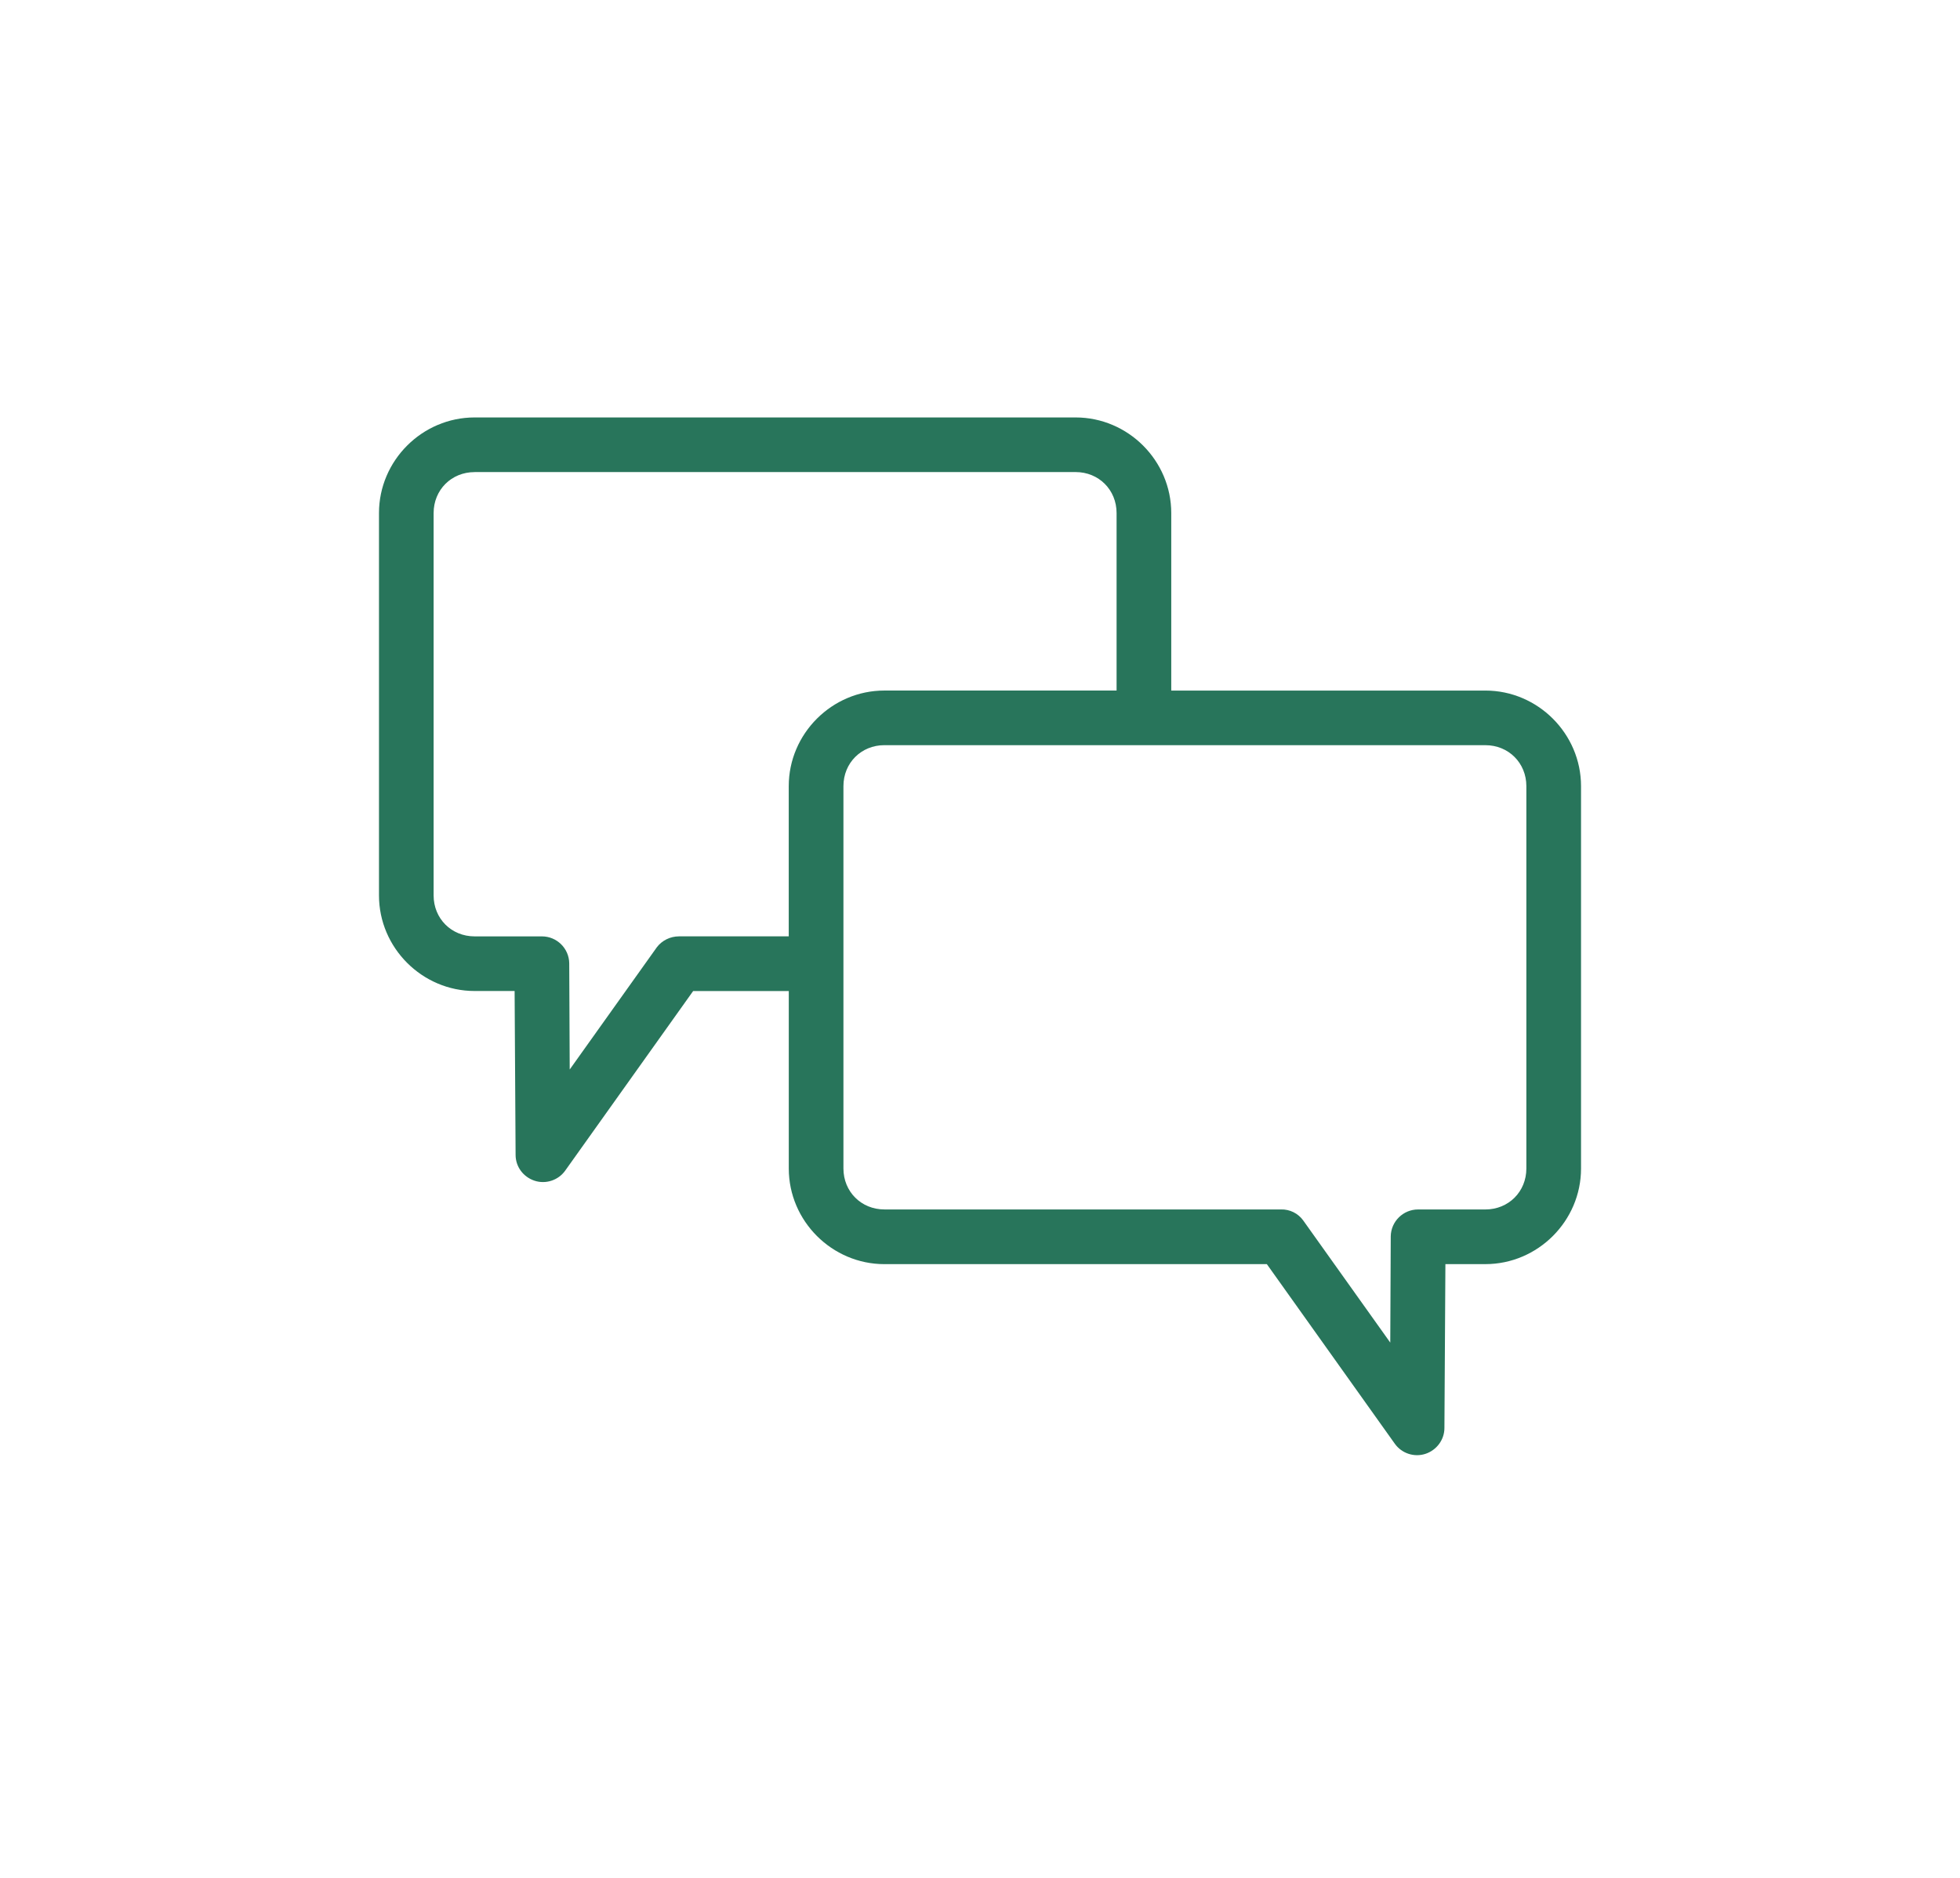
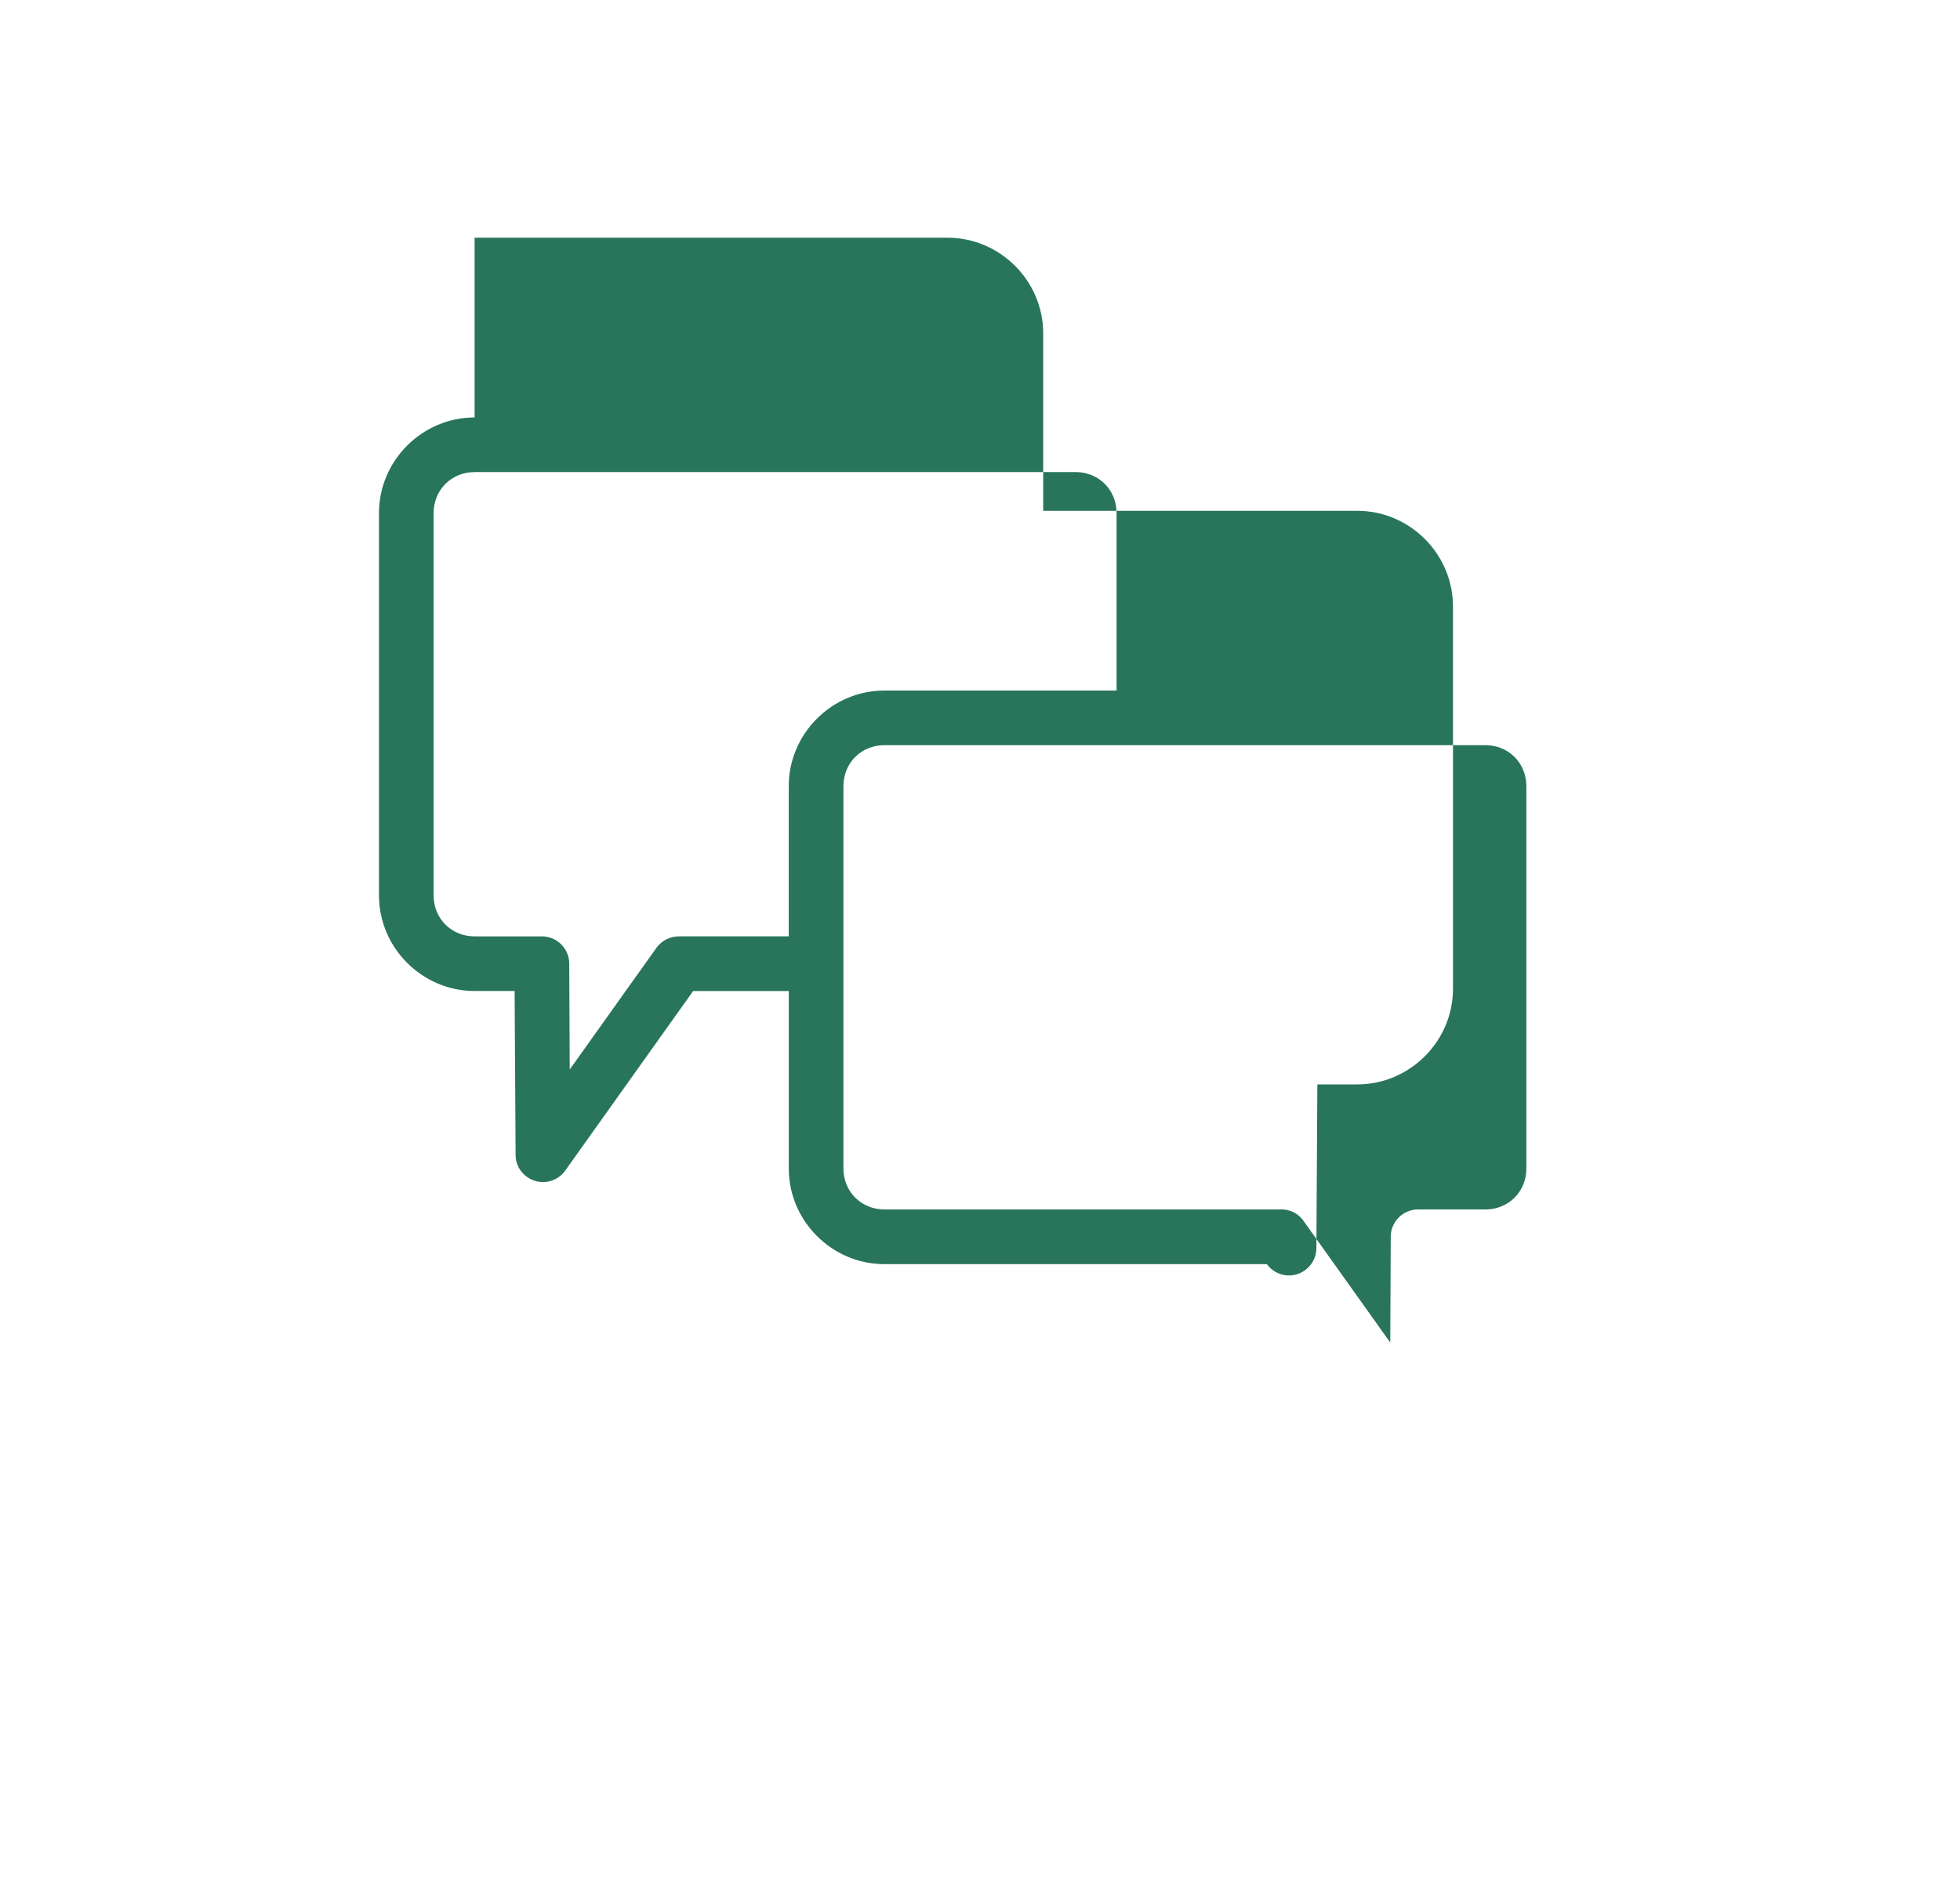
<svg xmlns="http://www.w3.org/2000/svg" id="a" width="105.725" height="101.337" viewBox="0 0 105.725 101.337">
  <defs>
    <style>.b{fill:#28755b;stroke-width:0px;}</style>
  </defs>
-   <path class="b" d="M25.601,22.523c-2.829,0-5.158,2.329-5.158,5.158v20.63c0,2.829,2.329,5.158,5.158,5.158h2.158l.053,8.842h0c0,.645.421,1.197,1.026,1.395s1.276-.026,1.645-.539l6.907-9.697h5.158v9.578c0,2.829,2.329,5.158,5.158,5.158h20.63l6.907,9.697h0c.368.513,1.039.737,1.645.539s1.026-.763,1.026-1.395l.053-8.842h2.158c2.829,0,5.158-2.329,5.158-5.158v-20.63c0-2.829-2.329-5.158-5.158-5.158h-16.946v-9.578c0-2.829-2.329-5.158-5.158-5.158H25.601ZM25.601,25.47h32.419c1.25,0,2.21.96,2.21,2.21v9.578h-12.526c-2.829,0-5.158,2.329-5.158,5.158v8.105h-5.921c-.474,0-.921.224-1.197.592l-4.697,6.592-.026-5.736c-.013-.803-.671-1.447-1.474-1.447h-3.631c-1.25,0-2.21-.96-2.21-2.21v-20.63c0-1.25.96-2.21,2.21-2.21h0ZM47.705,40.206h32.419c1.25,0,2.21.96,2.21,2.21v20.63c0,1.25-.96,2.21-2.21,2.21h-3.631c-.803,0-1.46.645-1.474,1.447l-.026,5.736-4.697-6.592c-.276-.382-.724-.605-1.197-.592h-21.393c-1.25,0-2.21-.96-2.21-2.21v-20.63c0-1.25.96-2.21,2.21-2.21h0Z" />
+   <path class="b" d="M25.601,22.523c-2.829,0-5.158,2.329-5.158,5.158v20.63c0,2.829,2.329,5.158,5.158,5.158h2.158l.053,8.842h0c0,.645.421,1.197,1.026,1.395s1.276-.026,1.645-.539l6.907-9.697h5.158v9.578c0,2.829,2.329,5.158,5.158,5.158h20.63h0c.368.513,1.039.737,1.645.539s1.026-.763,1.026-1.395l.053-8.842h2.158c2.829,0,5.158-2.329,5.158-5.158v-20.63c0-2.829-2.329-5.158-5.158-5.158h-16.946v-9.578c0-2.829-2.329-5.158-5.158-5.158H25.601ZM25.601,25.47h32.419c1.25,0,2.21.96,2.21,2.21v9.578h-12.526c-2.829,0-5.158,2.329-5.158,5.158v8.105h-5.921c-.474,0-.921.224-1.197.592l-4.697,6.592-.026-5.736c-.013-.803-.671-1.447-1.474-1.447h-3.631c-1.25,0-2.21-.96-2.21-2.21v-20.63c0-1.25.96-2.21,2.21-2.21h0ZM47.705,40.206h32.419c1.25,0,2.21.96,2.21,2.21v20.63c0,1.25-.96,2.21-2.21,2.21h-3.631c-.803,0-1.46.645-1.474,1.447l-.026,5.736-4.697-6.592c-.276-.382-.724-.605-1.197-.592h-21.393c-1.25,0-2.21-.96-2.21-2.21v-20.63c0-1.25.96-2.21,2.21-2.21h0Z" />
</svg>